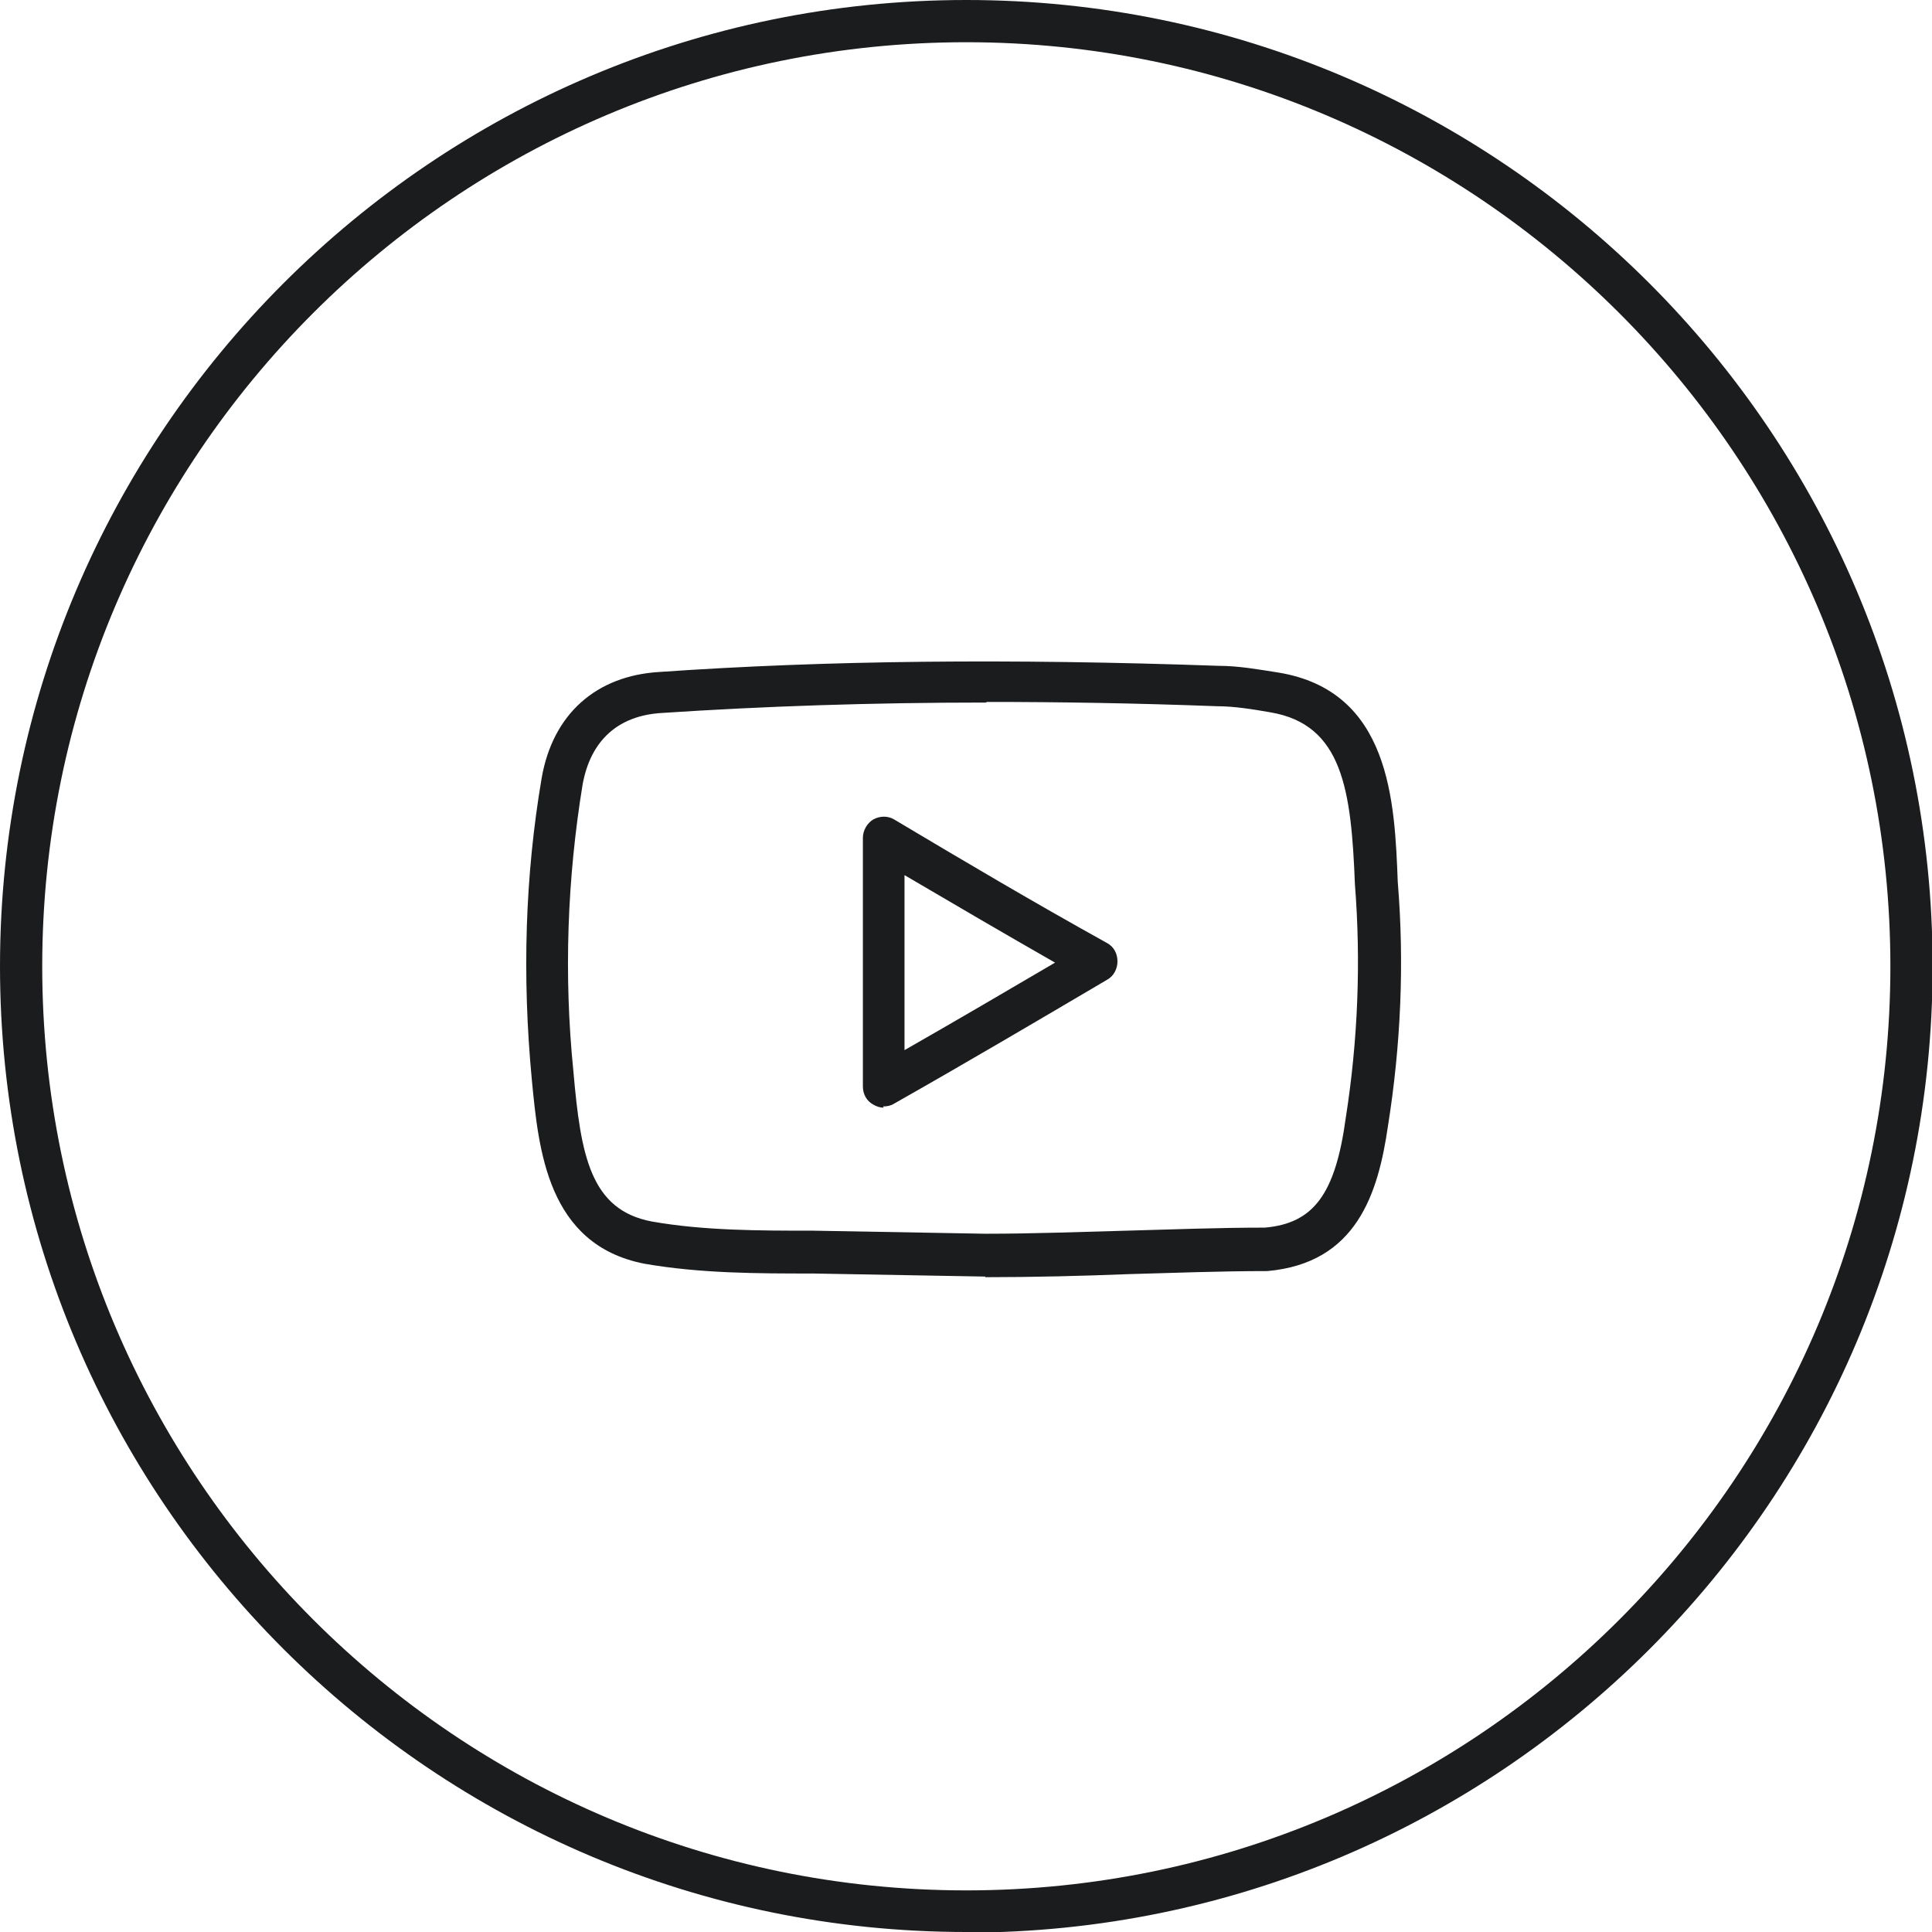
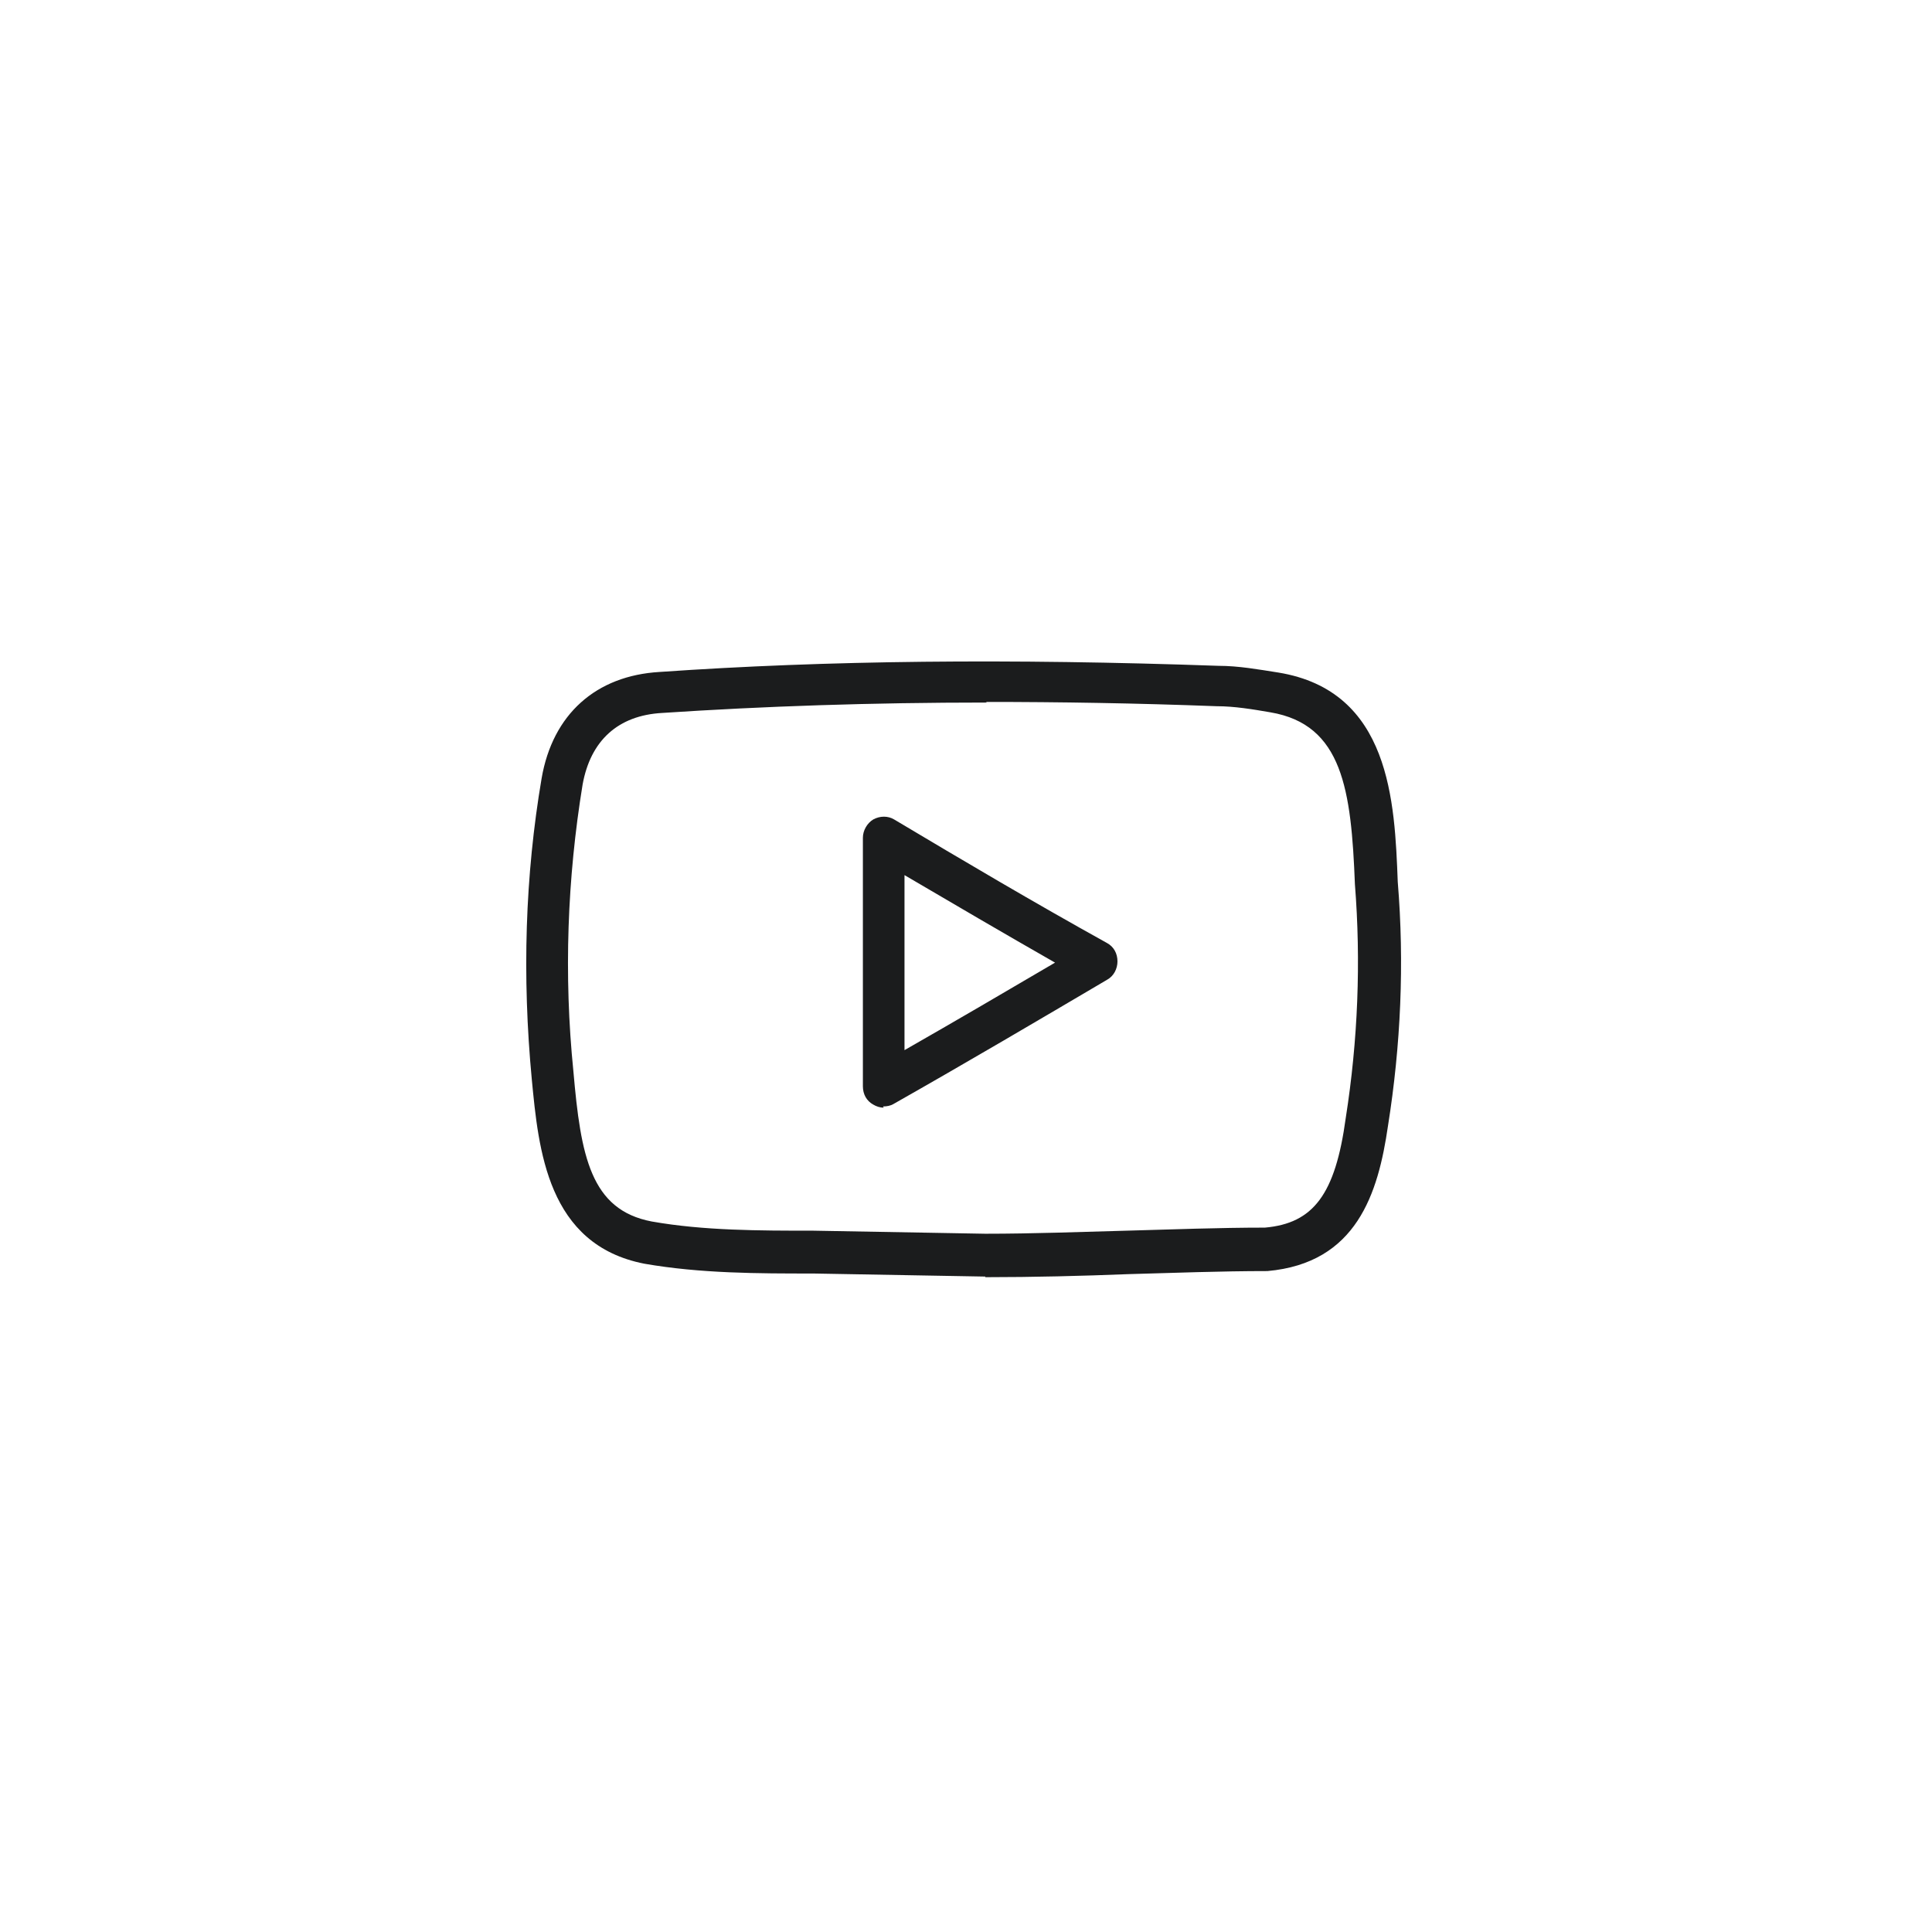
<svg xmlns="http://www.w3.org/2000/svg" id="Layer_1" data-name="Layer 1" viewBox="0 0 31.57 31.57" width="32" height="32">
-   <path d="m15.79,31.57C7.08,31.57,0,24.49,0,15.79S7.08,0,15.79,0s15.79,7.08,15.79,15.79-7.08,15.79-15.79,15.79ZM15.79.69C7.46.69.69,7.46.69,15.79s6.77,15.1,15.1,15.1,15.1-6.77,15.1-15.1S24.11.69,15.79.69Z" style="fill: #1b1c1d;" />
  <path d="m16.1,20.86h0l-2.81-.05c-.9,0-1.84,0-2.76-.16-1.59-.31-1.73-1.87-1.84-3.01-.16-1.69-.11-3.33.16-4.92.18-1.05.89-1.68,1.93-1.74,2.73-.19,5.72-.22,9.13-.1h0c.33,0,.66.06.98.11,1.83.3,1.9,2.11,1.95,3.42.11,1.33.05,2.67-.16,3.99-.16,1.1-.51,2.24-1.97,2.37-.77,0-1.53.03-2.27.05-.76.03-1.55.05-2.34.05Zm.03-9.38c-1.89,0-3.65.06-5.31.17-.72.04-1.17.45-1.3,1.17-.25,1.53-.31,3.11-.15,4.69.12,1.38.28,2.26,1.28,2.45.85.15,1.76.15,2.64.15l2.81.05c.78,0,1.56-.03,2.31-.05.74-.02,1.51-.05,2.26-.05.79-.07,1.15-.54,1.32-1.79.2-1.27.25-2.56.15-3.82-.06-1.54-.2-2.61-1.38-2.81-.29-.05-.59-.1-.88-.1-1.32-.05-2.57-.07-3.77-.07Zm-1.69,6.62c-.06,0-.12-.02-.17-.05-.11-.06-.17-.17-.17-.3v-4.06c0-.12.07-.24.17-.3.11-.06.24-.06.34,0,1.14.68,2.29,1.36,3.48,2.02.11.06.17.17.17.3,0,.12-.06.24-.17.3-1.12.66-2.29,1.35-3.49,2.03-.05.03-.11.04-.17.04Zm.34-3.8v2.86c.84-.48,1.66-.96,2.46-1.43-.84-.48-1.66-.96-2.46-1.43Z" style="fill: #1b1c1d;" />
</svg>